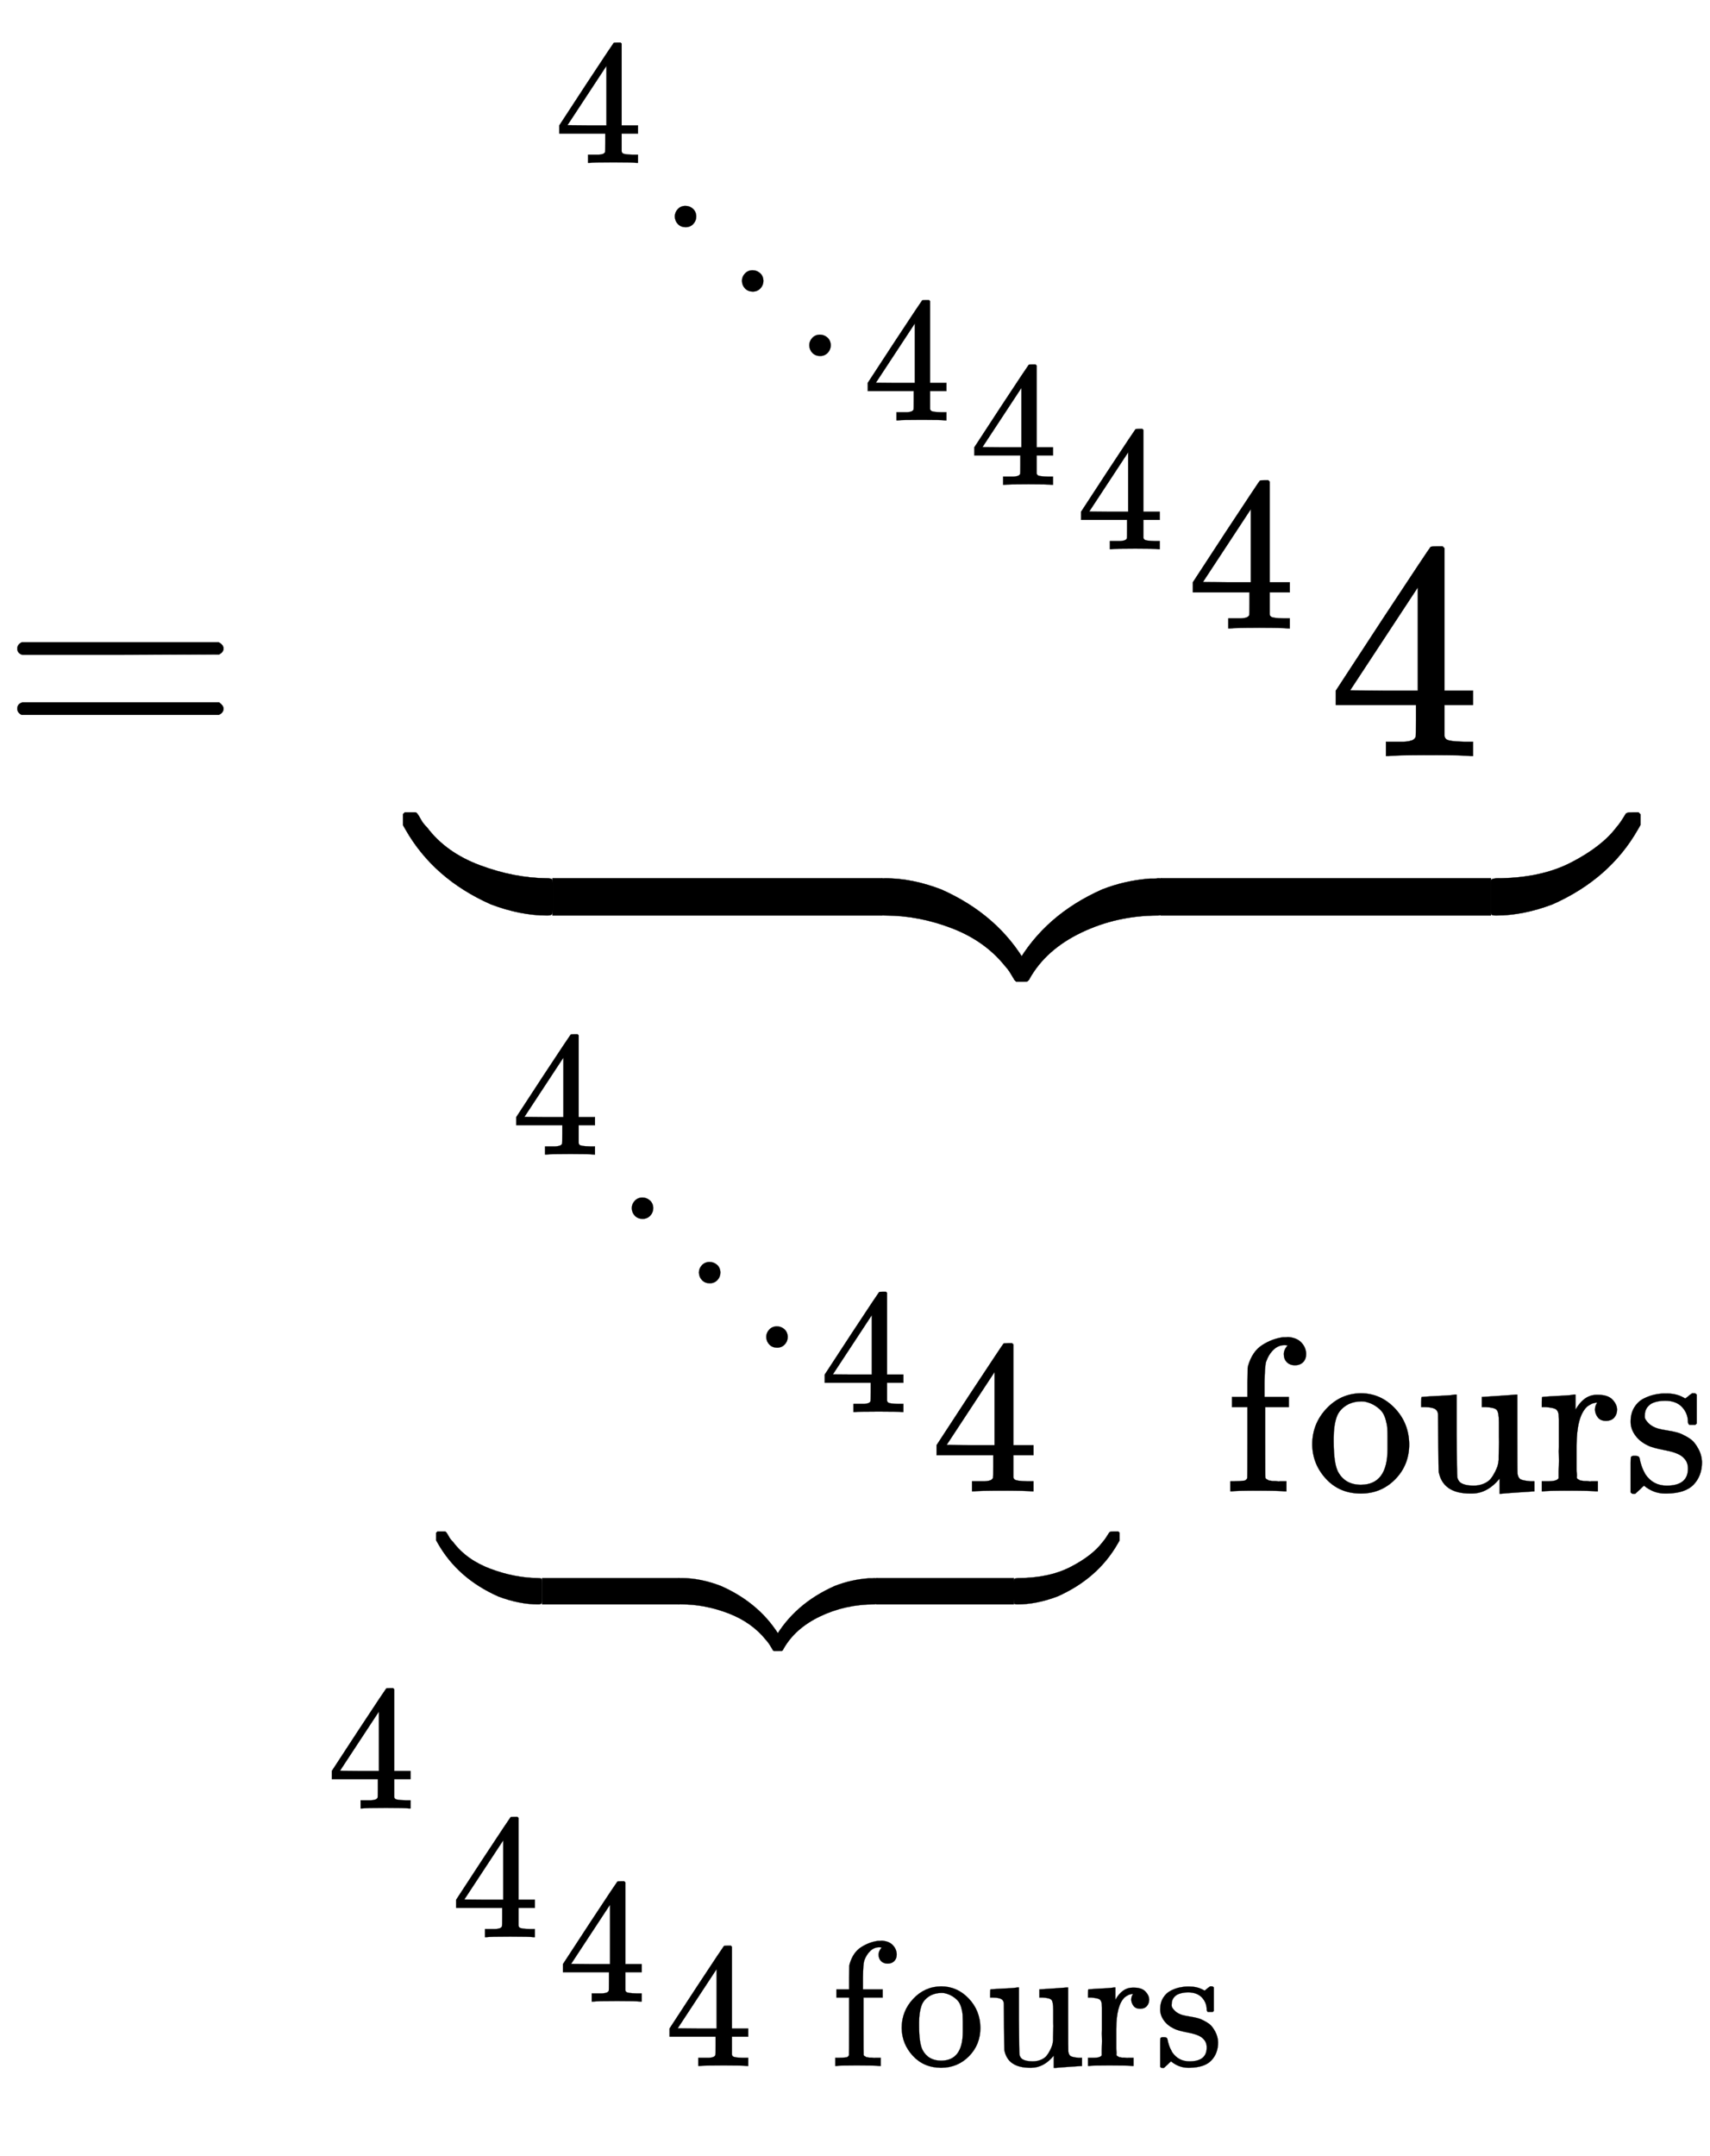
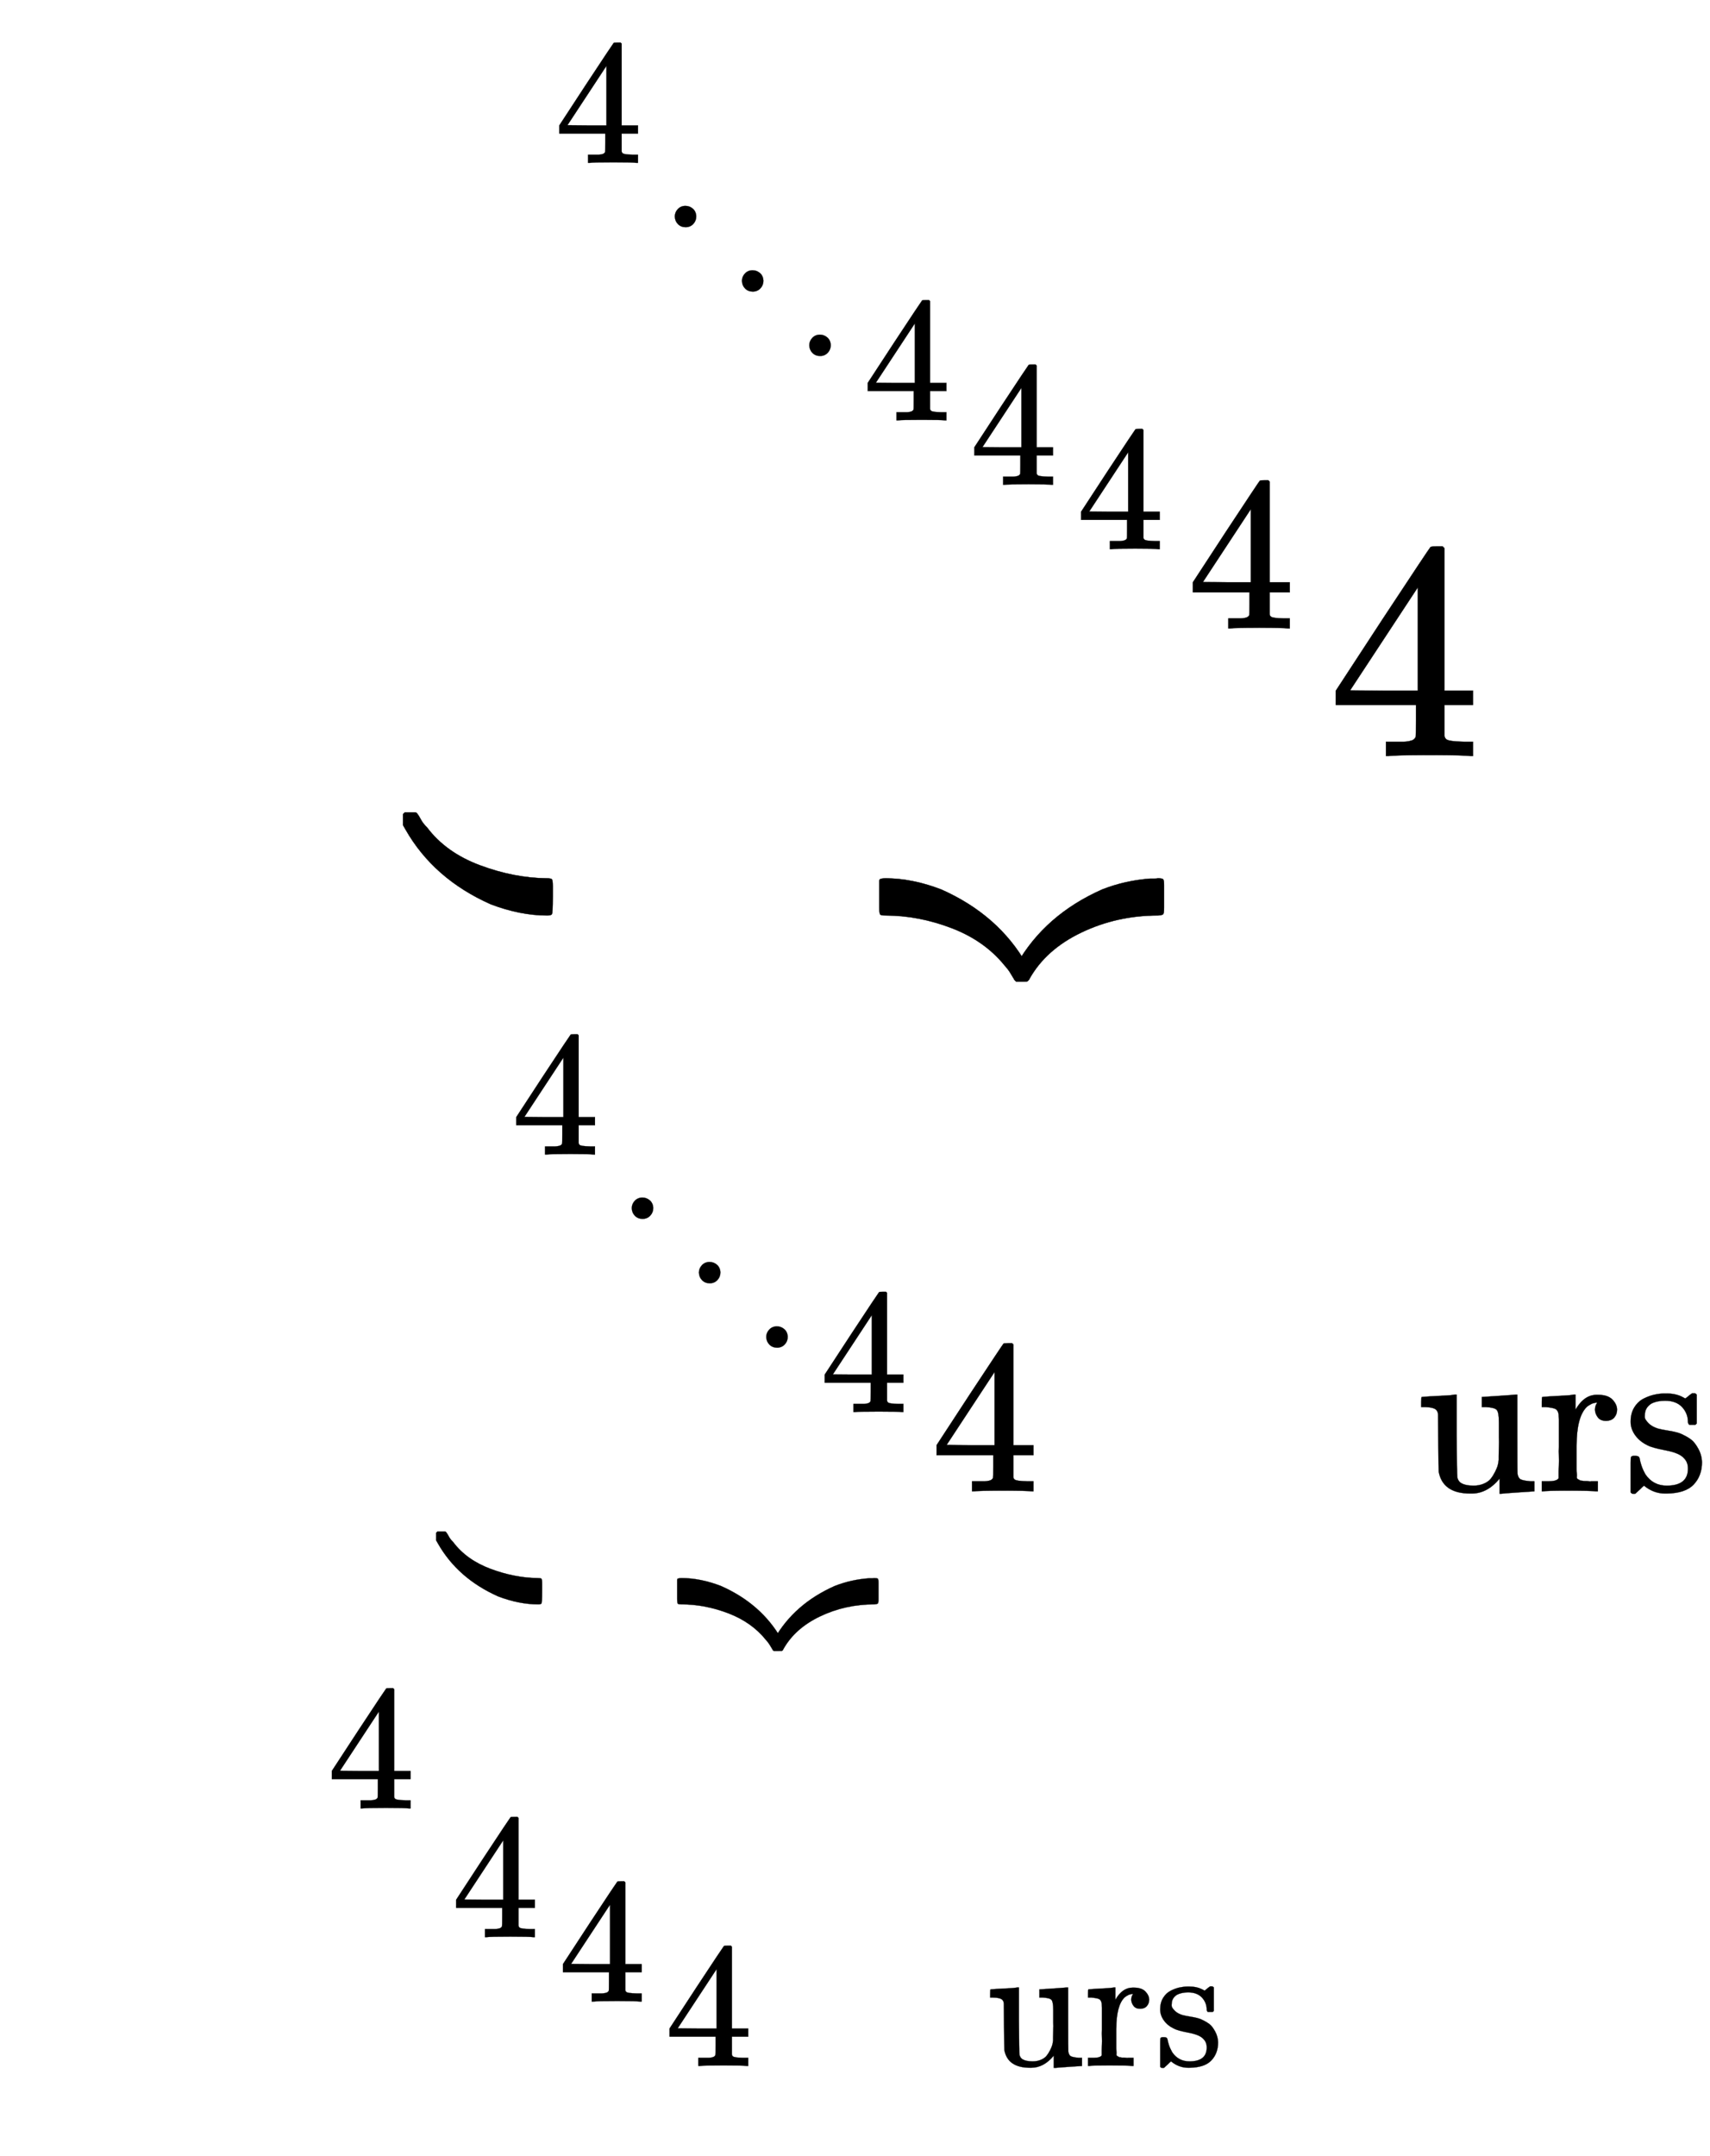
<svg xmlns="http://www.w3.org/2000/svg" xmlns:xlink="http://www.w3.org/1999/xlink" width="12.832ex" height="16.176ex" style="vertical-align: -10.505ex;" viewBox="0 -2441.8 5524.9 6964.6" role="img" focusable="false" aria-labelledby="MathJax-SVG-1-Title">
  <title id="MathJax-SVG-1-Title">{\displaystyle =\underbrace {~~^{^{^{^{^{^{^{^{4}.}.}.}4}4}4}4}4~~} _{\underbrace {~^{^{^{^{^{4}.}.}.}4}4~} _{^{^{^{^{4}}4}4}4{\rm {\ fours}}}{\rm {fours}}}}</title>
  <defs aria-hidden="true">
-     <path stroke-width="1" id="E1-MJMAIN-3D" d="M56 347Q56 360 70 367H707Q722 359 722 347Q722 336 708 328L390 327H72Q56 332 56 347ZM56 153Q56 168 72 173H708Q722 163 722 153Q722 140 707 133H70Q56 140 56 153Z" />
    <path stroke-width="1" id="E1-MJMAIN-34" d="M462 0Q444 3 333 3Q217 3 199 0H190V46H221Q241 46 248 46T265 48T279 53T286 61Q287 63 287 115V165H28V211L179 442Q332 674 334 675Q336 677 355 677H373L379 671V211H471V165H379V114Q379 73 379 66T385 54Q393 47 442 46H471V0H462ZM293 211V545L74 212L183 211H293Z" />
    <path stroke-width="1" id="E1-MJMAIN-2E" d="M78 60Q78 84 95 102T138 120Q162 120 180 104T199 61Q199 36 182 18T139 0T96 17T78 60Z" />
-     <path stroke-width="1" id="E1-MJSZ4-E152" d="M-24 327L-18 333H-1Q11 333 15 333T22 329T27 322T35 308T54 284Q115 203 225 162T441 120Q454 120 457 117T460 95V60V28Q460 8 457 4T442 0Q355 0 260 36Q75 118 -16 278L-24 292V327Z" />
-     <path stroke-width="1" id="E1-MJSZ4-E153" d="M-10 60V95Q-10 113 -7 116T9 120Q151 120 250 171T396 284Q404 293 412 305T424 324T431 331Q433 333 451 333H468L474 327V292L466 278Q375 118 190 36Q95 0 8 0Q-5 0 -7 3T-10 24V60Z" />
+     <path stroke-width="1" id="E1-MJSZ4-E152" d="M-24 327L-18 333H-1Q11 333 15 333T22 329T27 322T35 308T54 284Q115 203 225 162T441 120Q454 120 457 117T460 95V60Q460 8 457 4T442 0Q355 0 260 36Q75 118 -16 278L-24 292V327Z" />
    <path stroke-width="1" id="E1-MJSZ4-E151" d="M-10 60Q-10 104 -10 111T-5 118Q-1 120 10 120Q96 120 190 84Q375 2 466 -158L474 -172V-207L468 -213H451H447Q437 -213 434 -213T428 -209T423 -202T414 -187T396 -163Q331 -82 224 -41T9 0Q-4 0 -7 3T-10 25V60Z" />
    <path stroke-width="1" id="E1-MJSZ4-E150" d="M-18 -213L-24 -207V-172L-16 -158Q75 2 260 84Q334 113 415 119Q418 119 427 119T440 120Q454 120 457 117T460 98V60V25Q460 7 457 4T441 0Q308 0 193 -55T25 -205Q21 -211 18 -212T-1 -213H-18Z" />
-     <path stroke-width="1" id="E1-MJSZ4-E154" d="M-10 0V120H410V0H-10Z" />
-     <path stroke-width="1" id="E1-MJMAIN-66" d="M273 0Q255 3 146 3Q43 3 34 0H26V46H42Q70 46 91 49Q99 52 103 60Q104 62 104 224V385H33V431H104V497L105 564L107 574Q126 639 171 668T266 704Q267 704 275 704T289 705Q330 702 351 679T372 627Q372 604 358 590T321 576T284 590T270 627Q270 647 288 667H284Q280 668 273 668Q245 668 223 647T189 592Q183 572 182 497V431H293V385H185V225Q185 63 186 61T189 57T194 54T199 51T206 49T213 48T222 47T231 47T241 46T251 46H282V0H273Z" />
-     <path stroke-width="1" id="E1-MJMAIN-6F" d="M28 214Q28 309 93 378T250 448Q340 448 405 380T471 215Q471 120 407 55T250 -10Q153 -10 91 57T28 214ZM250 30Q372 30 372 193V225V250Q372 272 371 288T364 326T348 362T317 390T268 410Q263 411 252 411Q222 411 195 399Q152 377 139 338T126 246V226Q126 130 145 91Q177 30 250 30Z" />
    <path stroke-width="1" id="E1-MJMAIN-75" d="M383 58Q327 -10 256 -10H249Q124 -10 105 89Q104 96 103 226Q102 335 102 348T96 369Q86 385 36 385H25V408Q25 431 27 431L38 432Q48 433 67 434T105 436Q122 437 142 438T172 441T184 442H187V261Q188 77 190 64Q193 49 204 40Q224 26 264 26Q290 26 311 35T343 58T363 90T375 120T379 144Q379 145 379 161T380 201T380 248V315Q380 361 370 372T320 385H302V431Q304 431 378 436T457 442H464V264Q464 84 465 81Q468 61 479 55T524 46H542V0Q540 0 467 -5T390 -11H383V58Z" />
    <path stroke-width="1" id="E1-MJMAIN-72" d="M36 46H50Q89 46 97 60V68Q97 77 97 91T98 122T98 161T98 203Q98 234 98 269T98 328L97 351Q94 370 83 376T38 385H20V408Q20 431 22 431L32 432Q42 433 60 434T96 436Q112 437 131 438T160 441T171 442H174V373Q213 441 271 441H277Q322 441 343 419T364 373Q364 352 351 337T313 322Q288 322 276 338T263 372Q263 381 265 388T270 400T273 405Q271 407 250 401Q234 393 226 386Q179 341 179 207V154Q179 141 179 127T179 101T180 81T180 66V61Q181 59 183 57T188 54T193 51T200 49T207 48T216 47T225 47T235 46T245 46H276V0H267Q249 3 140 3Q37 3 28 0H20V46H36Z" />
    <path stroke-width="1" id="E1-MJMAIN-73" d="M295 316Q295 356 268 385T190 414Q154 414 128 401Q98 382 98 349Q97 344 98 336T114 312T157 287Q175 282 201 278T245 269T277 256Q294 248 310 236T342 195T359 133Q359 71 321 31T198 -10H190Q138 -10 94 26L86 19L77 10Q71 4 65 -1L54 -11H46H42Q39 -11 33 -5V74V132Q33 153 35 157T45 162H54Q66 162 70 158T75 146T82 119T101 77Q136 26 198 26Q295 26 295 104Q295 133 277 151Q257 175 194 187T111 210Q75 227 54 256T33 318Q33 357 50 384T93 424T143 442T187 447H198Q238 447 268 432L283 424L292 431Q302 440 314 448H322H326Q329 448 335 442V310L329 304H301Q295 310 295 316Z" />
  </defs>
  <g stroke="currentColor" fill="currentColor" stroke-width="0" transform="matrix(1 0 0 -1 0 0)" aria-hidden="true">
    <use xlink:href="#E1-MJMAIN-3D" x="0" y="0" />
    <g transform="translate(1056,0)">
      <g transform="translate(235,0)">
        <g transform="translate(250,0)">
          <g transform="translate(250,412)">
            <g transform="translate(0,256)">
              <g transform="translate(0,208)">
                <g transform="translate(0,208)">
                  <g transform="translate(0,208)">
                    <g transform="translate(0,208)">
                      <g transform="translate(0,208)">
                        <use transform="scale(0.574)" xlink:href="#E1-MJMAIN-34" x="0" y="362" />
                        <use transform="scale(0.574)" xlink:href="#E1-MJMAIN-2E" x="600" y="0" />
                      </g>
                      <use transform="scale(0.574)" xlink:href="#E1-MJMAIN-2E" x="978" y="0" />
                    </g>
                    <use transform="scale(0.574)" xlink:href="#E1-MJMAIN-2E" x="1357" y="0" />
                  </g>
                  <use transform="scale(0.574)" xlink:href="#E1-MJMAIN-34" x="1736" y="0" />
                </g>
                <use transform="scale(0.574)" xlink:href="#E1-MJMAIN-34" x="2336" y="0" />
              </g>
              <use transform="scale(0.574)" xlink:href="#E1-MJMAIN-34" x="2937" y="0" />
            </g>
            <use transform="scale(0.707)" xlink:href="#E1-MJMAIN-34" x="2890" y="0" />
          </g>
        </g>
        <use xlink:href="#E1-MJMAIN-34" x="2997" y="0" />
        <g transform="translate(12,-515)">
          <use xlink:href="#E1-MJSZ4-E152" x="23" y="0" />
          <g transform="translate(508.084,0) scale(2.535,1)">
            <use xlink:href="#E1-MJSZ4-E154" />
          </g>
          <g transform="translate(1548,0)">
            <use xlink:href="#E1-MJSZ4-E151" />
            <use xlink:href="#E1-MJSZ4-E150" x="450" y="0" />
          </g>
          <g transform="translate(2473.829,0) scale(2.535,1)">
            <use xlink:href="#E1-MJSZ4-E154" />
          </g>
          <use xlink:href="#E1-MJSZ4-E153" x="3523" y="0" />
        </g>
      </g>
      <g transform="translate(0,-2375)">
        <g transform="translate(346,0)">
          <g transform="translate(250,256)">
            <g transform="translate(0,208)">
              <g transform="translate(0,208)">
                <g transform="translate(0,208)">
                  <use transform="scale(0.574)" xlink:href="#E1-MJMAIN-34" x="0" y="362" />
                  <use transform="scale(0.574)" xlink:href="#E1-MJMAIN-2E" x="600" y="0" />
                </g>
                <use transform="scale(0.574)" xlink:href="#E1-MJMAIN-2E" x="978" y="0" />
              </g>
              <use transform="scale(0.574)" xlink:href="#E1-MJMAIN-2E" x="1357" y="0" />
            </g>
            <use transform="scale(0.574)" xlink:href="#E1-MJMAIN-34" x="1736" y="0" />
          </g>
          <use transform="scale(0.707)" xlink:href="#E1-MJMAIN-34" x="2269" y="0" />
          <g transform="translate(8,-365)">
            <use transform="scale(0.707)" xlink:href="#E1-MJSZ4-E152" x="23" y="0" />
            <g transform="translate(352.271,0) scale(1.493,1)">
              <use transform="scale(0.707)" xlink:href="#E1-MJSZ4-E154" />
            </g>
            <g transform="translate(785,0)">
              <use transform="scale(0.707)" xlink:href="#E1-MJSZ4-E151" />
              <use transform="scale(0.707)" xlink:href="#E1-MJSZ4-E150" x="450" y="0" />
            </g>
            <g transform="translate(1432.847,0) scale(1.493,1)">
              <use transform="scale(0.707)" xlink:href="#E1-MJSZ4-E154" />
            </g>
            <use transform="scale(0.707)" xlink:href="#E1-MJSZ4-E153" x="2648" y="0" />
          </g>
        </g>
        <g transform="translate(0,-1856)">
          <g transform="translate(0,208)">
            <g transform="translate(0,208)">
              <g transform="translate(0,208)">
                <use transform="scale(0.574)" xlink:href="#E1-MJMAIN-34" x="0" y="362" />
              </g>
              <use transform="scale(0.574)" xlink:href="#E1-MJMAIN-34" x="700" y="0" />
            </g>
            <use transform="scale(0.574)" xlink:href="#E1-MJMAIN-34" x="1301" y="0" />
          </g>
          <use transform="scale(0.574)" xlink:href="#E1-MJMAIN-34" x="1901" y="0" />
          <g transform="translate(1378,0)">
            <use transform="scale(0.574)" xlink:href="#E1-MJMAIN-66" x="435" y="0" />
            <use transform="scale(0.574)" xlink:href="#E1-MJMAIN-6F" x="807" y="0" />
            <use transform="scale(0.574)" xlink:href="#E1-MJMAIN-75" x="1308" y="0" />
            <use transform="scale(0.574)" xlink:href="#E1-MJMAIN-72" x="1864" y="0" />
            <use transform="scale(0.574)" xlink:href="#E1-MJMAIN-73" x="2257" y="0" />
          </g>
        </g>
        <g transform="translate(2901,0)">
          <use transform="scale(0.707)" xlink:href="#E1-MJMAIN-66" x="0" y="0" />
          <use transform="scale(0.707)" xlink:href="#E1-MJMAIN-6F" x="372" y="0" />
          <use transform="scale(0.707)" xlink:href="#E1-MJMAIN-75" x="873" y="0" />
          <use transform="scale(0.707)" xlink:href="#E1-MJMAIN-72" x="1429" y="0" />
          <use transform="scale(0.707)" xlink:href="#E1-MJMAIN-73" x="1822" y="0" />
        </g>
      </g>
    </g>
  </g>
</svg>